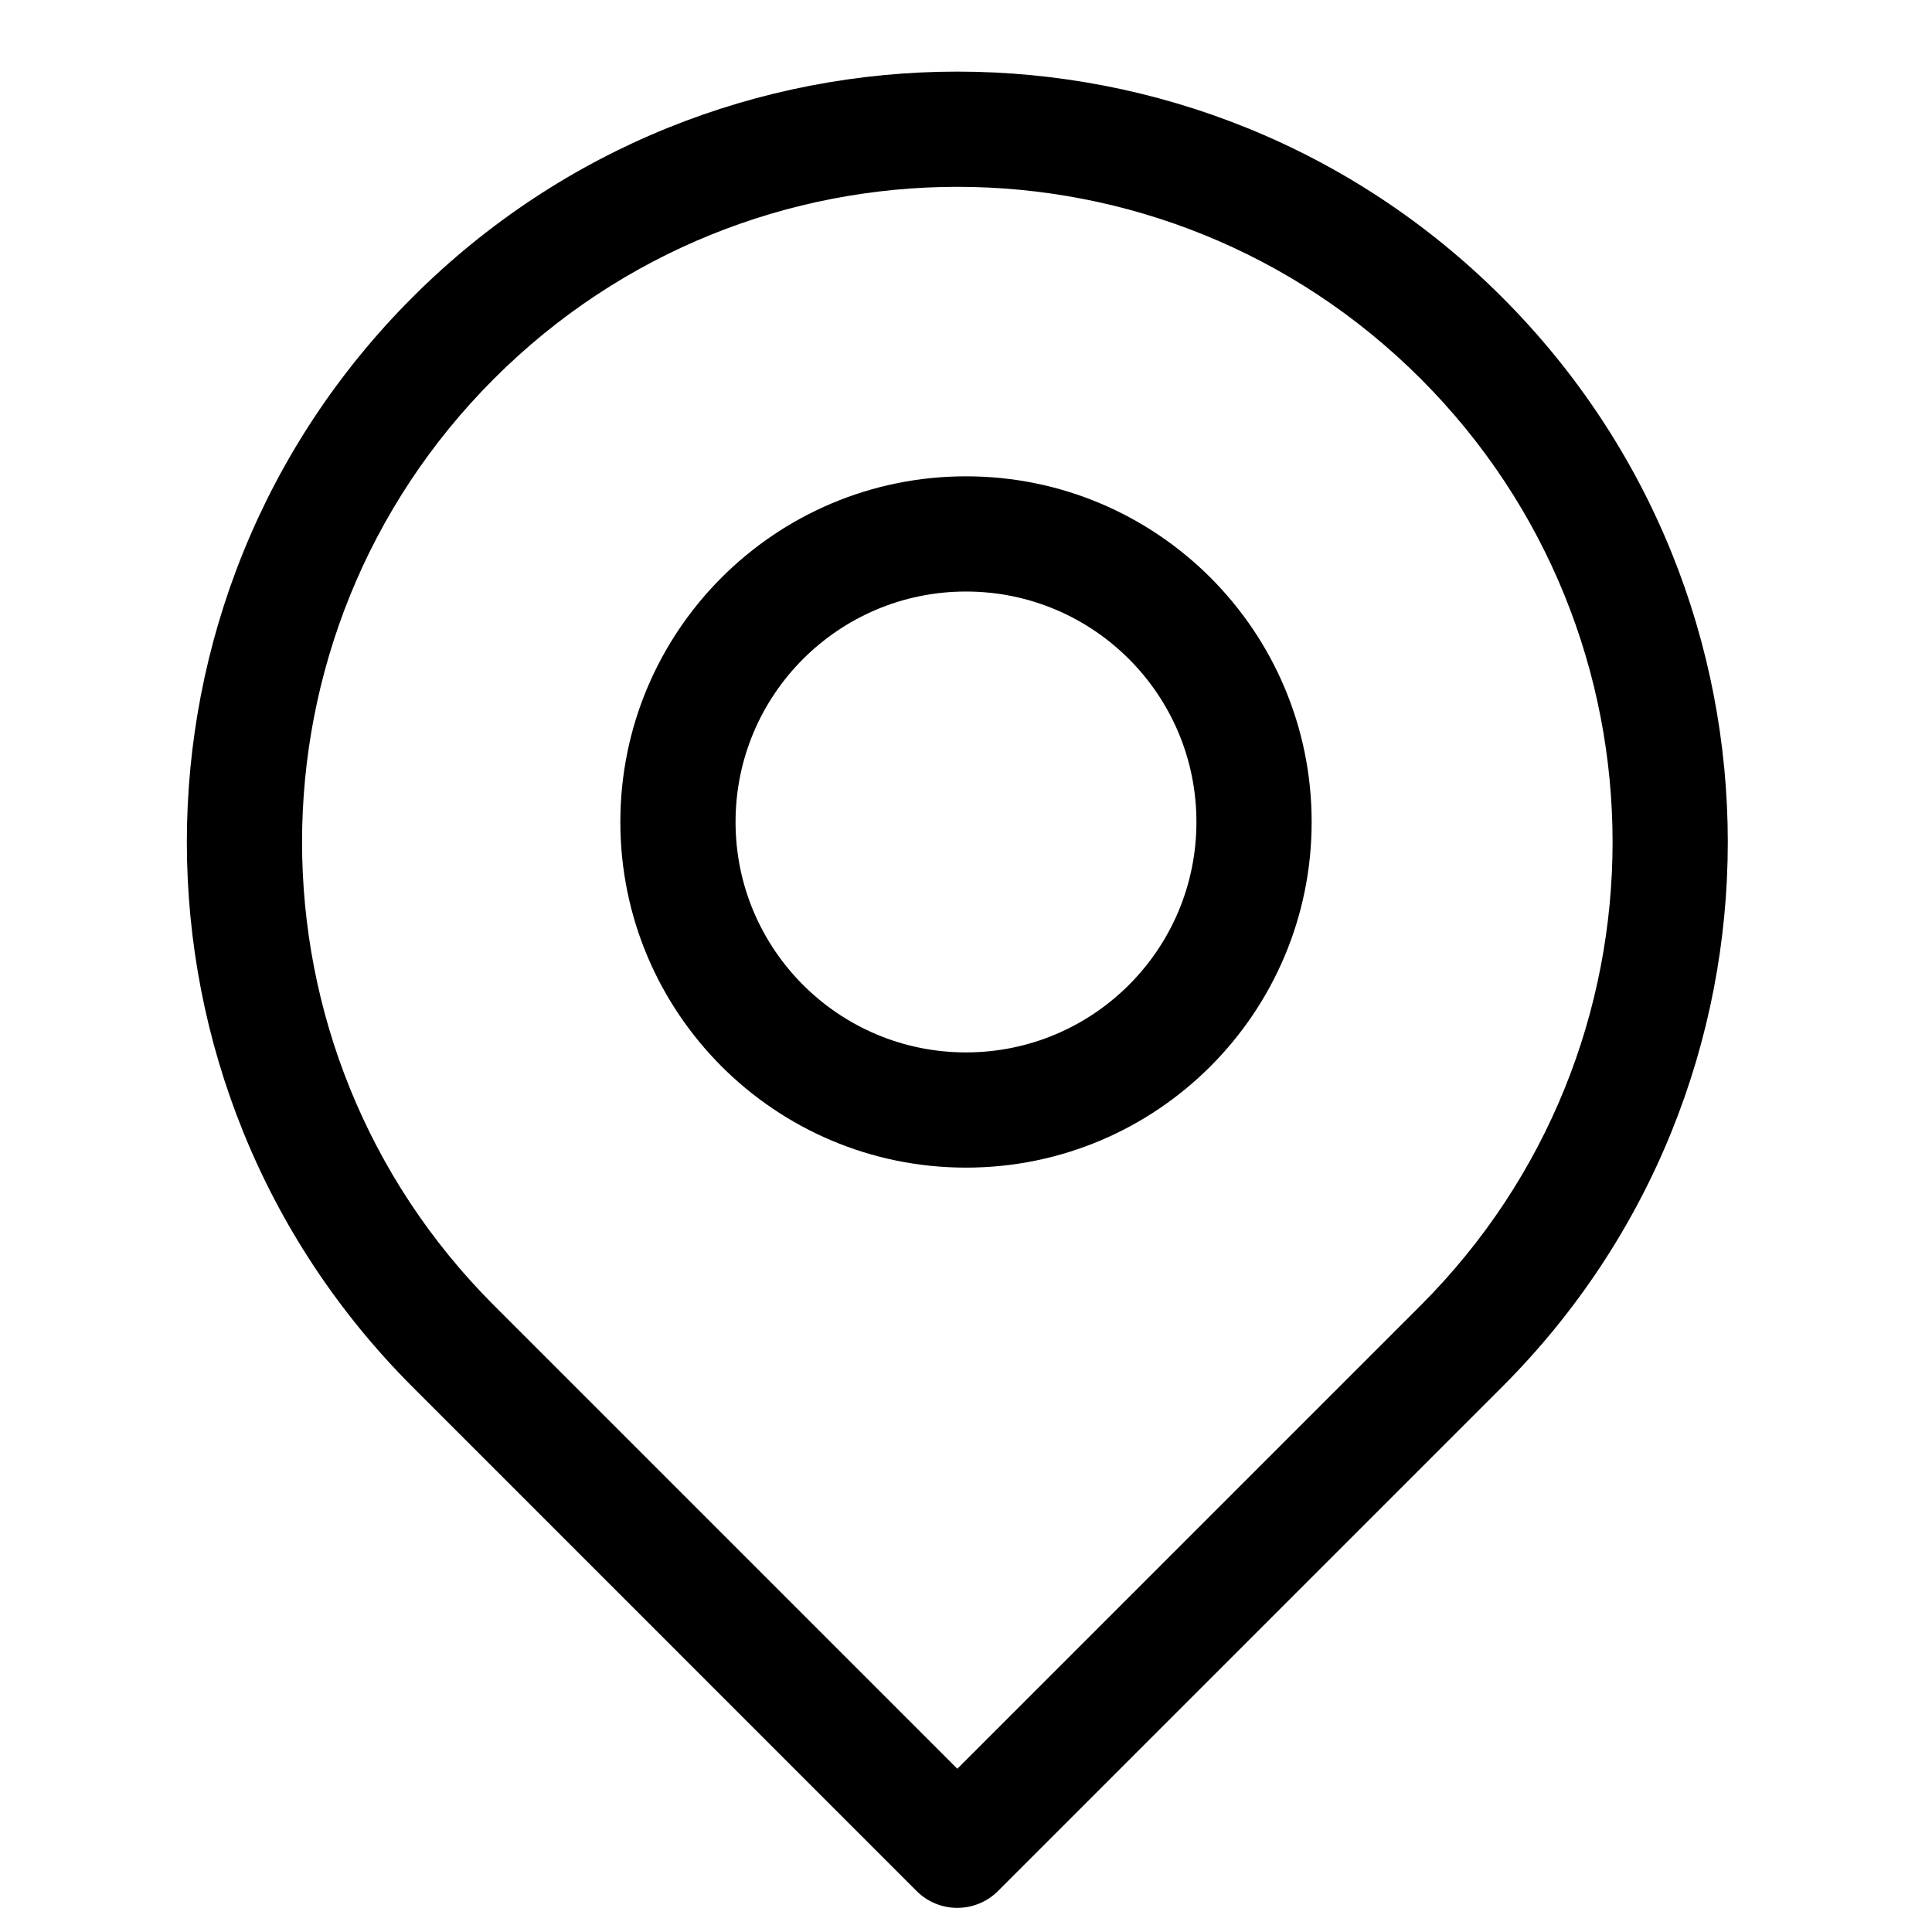
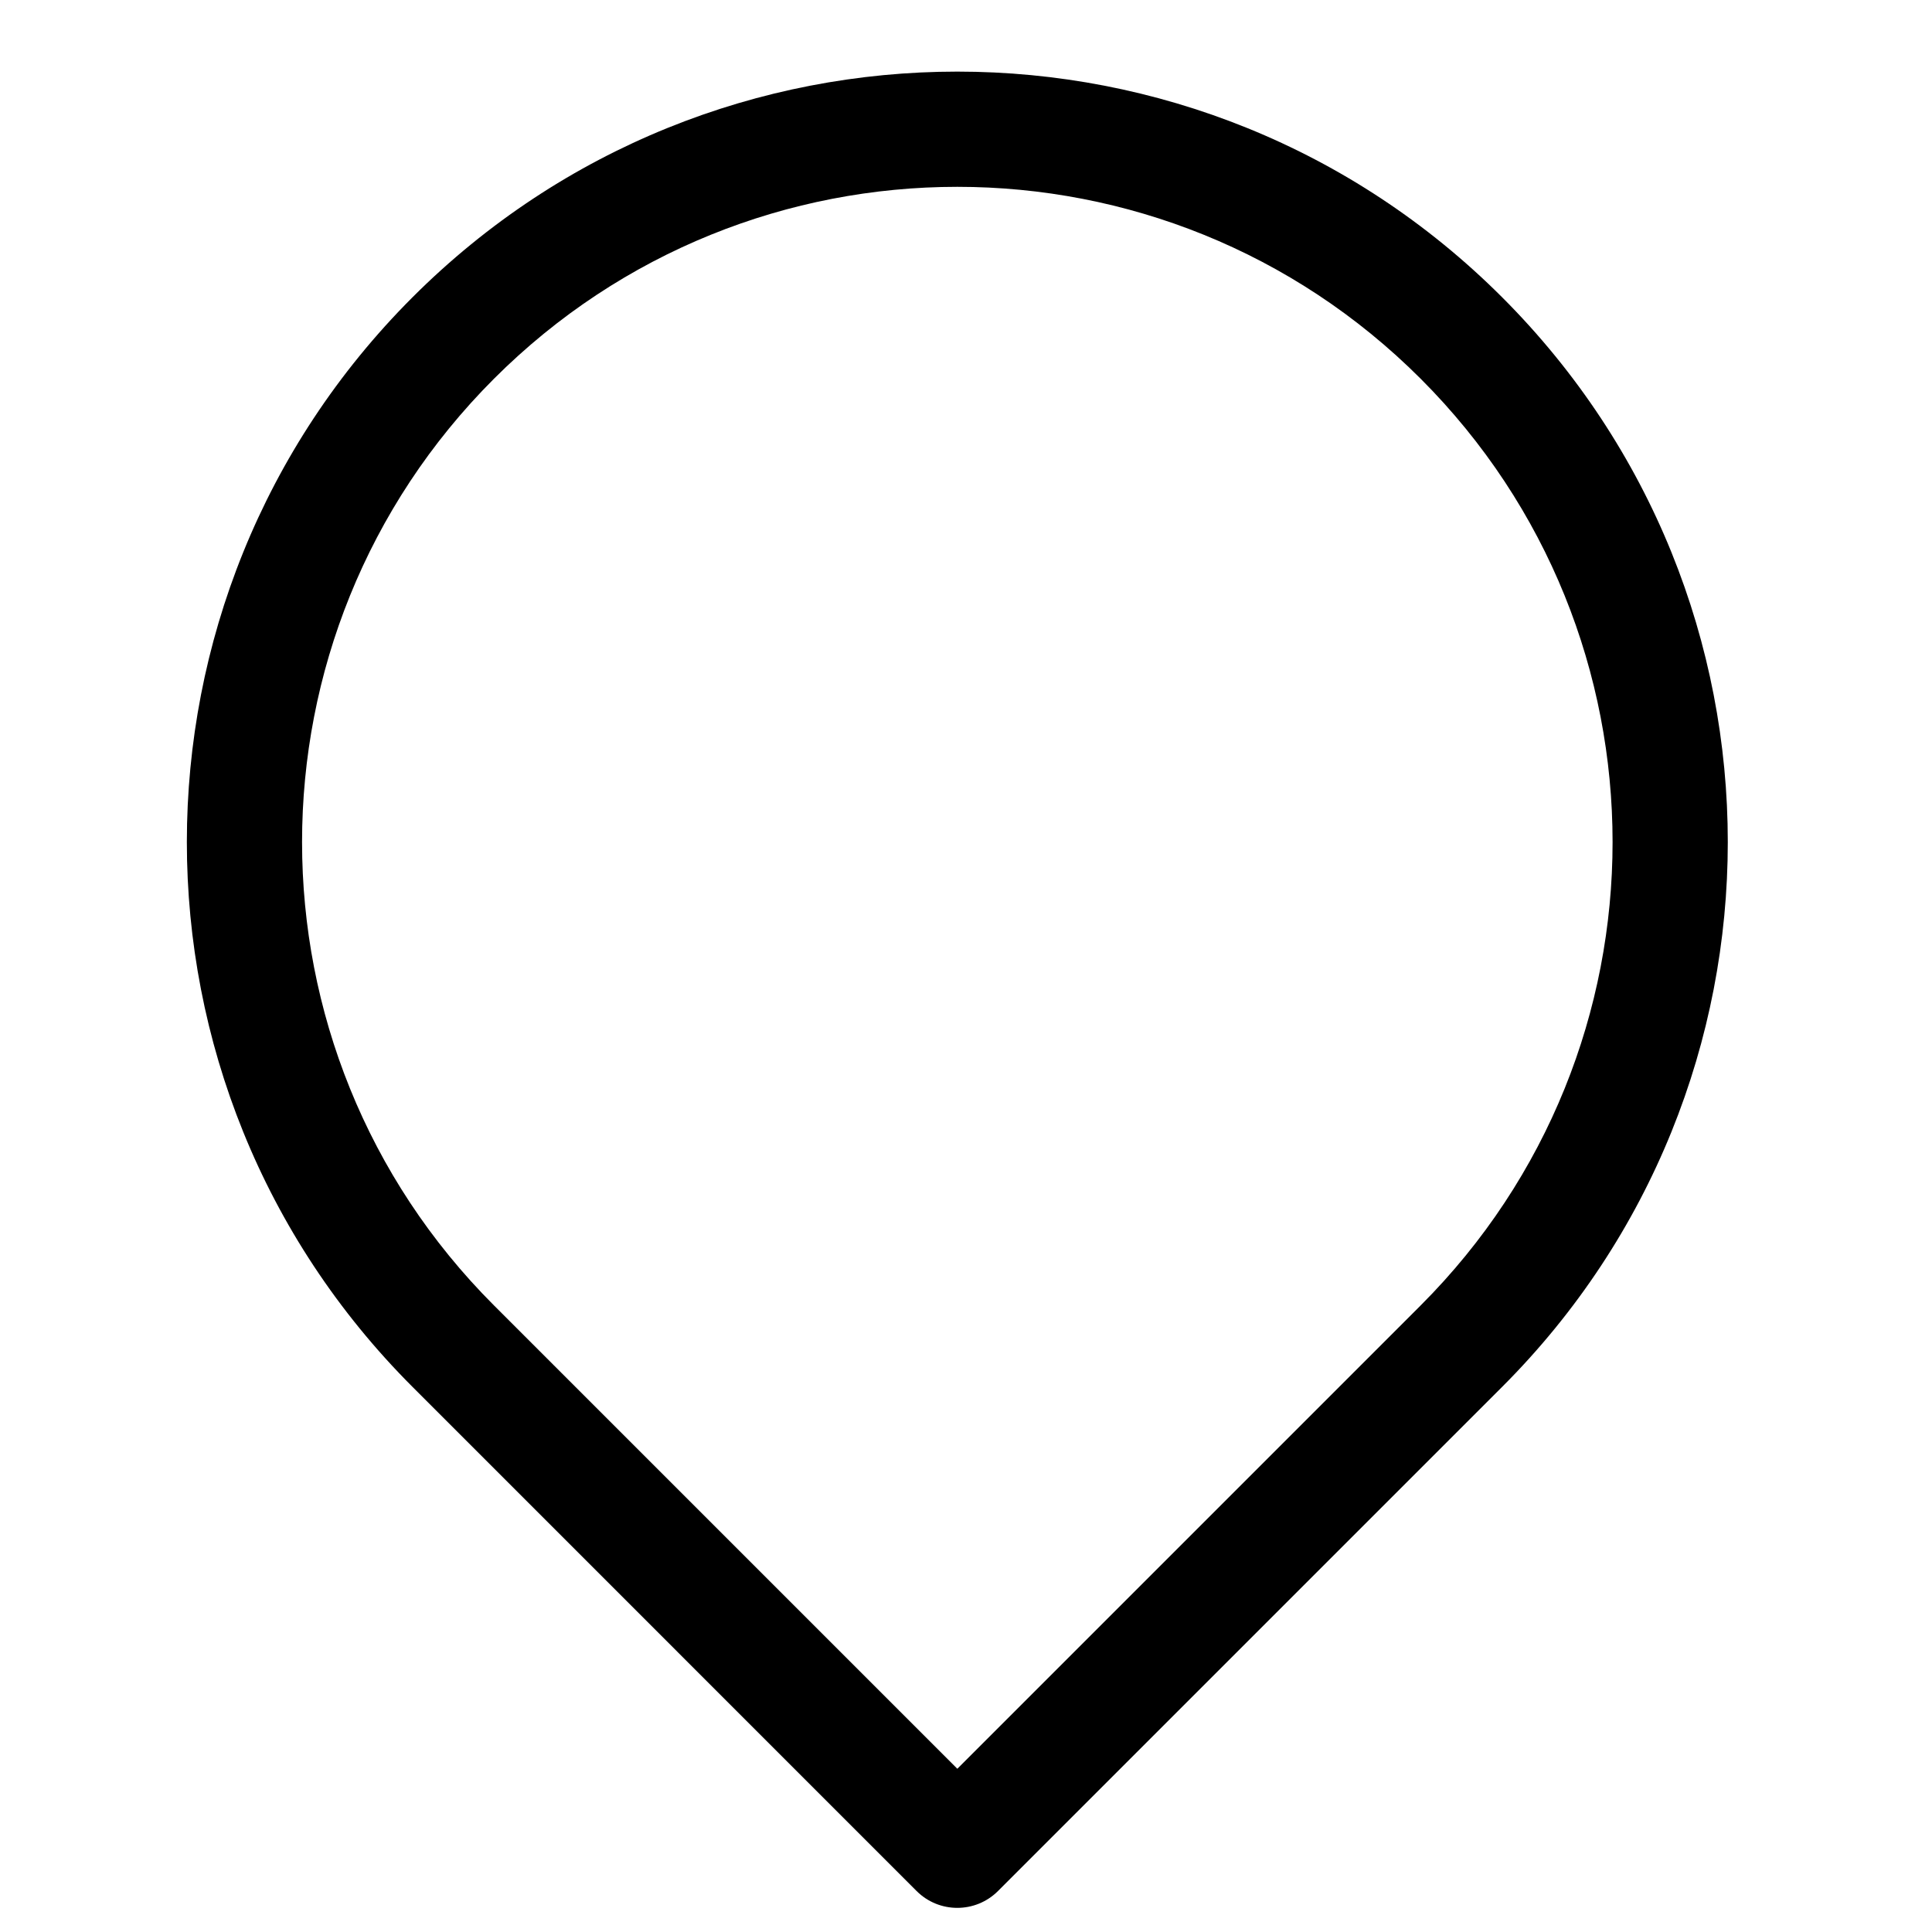
<svg xmlns="http://www.w3.org/2000/svg" fill="#000000" width="800px" height="800px" version="1.1" viewBox="144 144 512 512">
  <g fill-rule="evenodd">
-     <path d="m400 270.23c-50.59 0-91.602 41.012-91.602 91.602 0 50.59 41.012 91.602 91.602 91.602s91.602-41.012 91.602-91.602c0-50.59-41.012-91.602-91.602-91.602zm-61.07 91.602c0-33.73 27.344-61.07 61.07-61.07s61.066 27.34 61.066 61.07c0 33.727-27.34 61.066-61.066 61.066s-61.07-27.34-61.07-61.066z" />
    <path d="m253.32 511.54c-79.738-79.738-79.738-209.02 0-288.76 79.738-79.738 209.02-79.738 288.76 0s79.738 209.02 0 288.76l-133.59 133.59c-5.961 5.965-15.629 5.965-21.59 0zm21.59-267.17c-67.816 67.816-67.816 177.77 0 245.58l122.79 122.79 122.79-122.79c67.812-67.816 67.812-177.77 0-245.58-67.816-67.812-177.77-67.812-245.58 0z" />
  </g>
</svg>